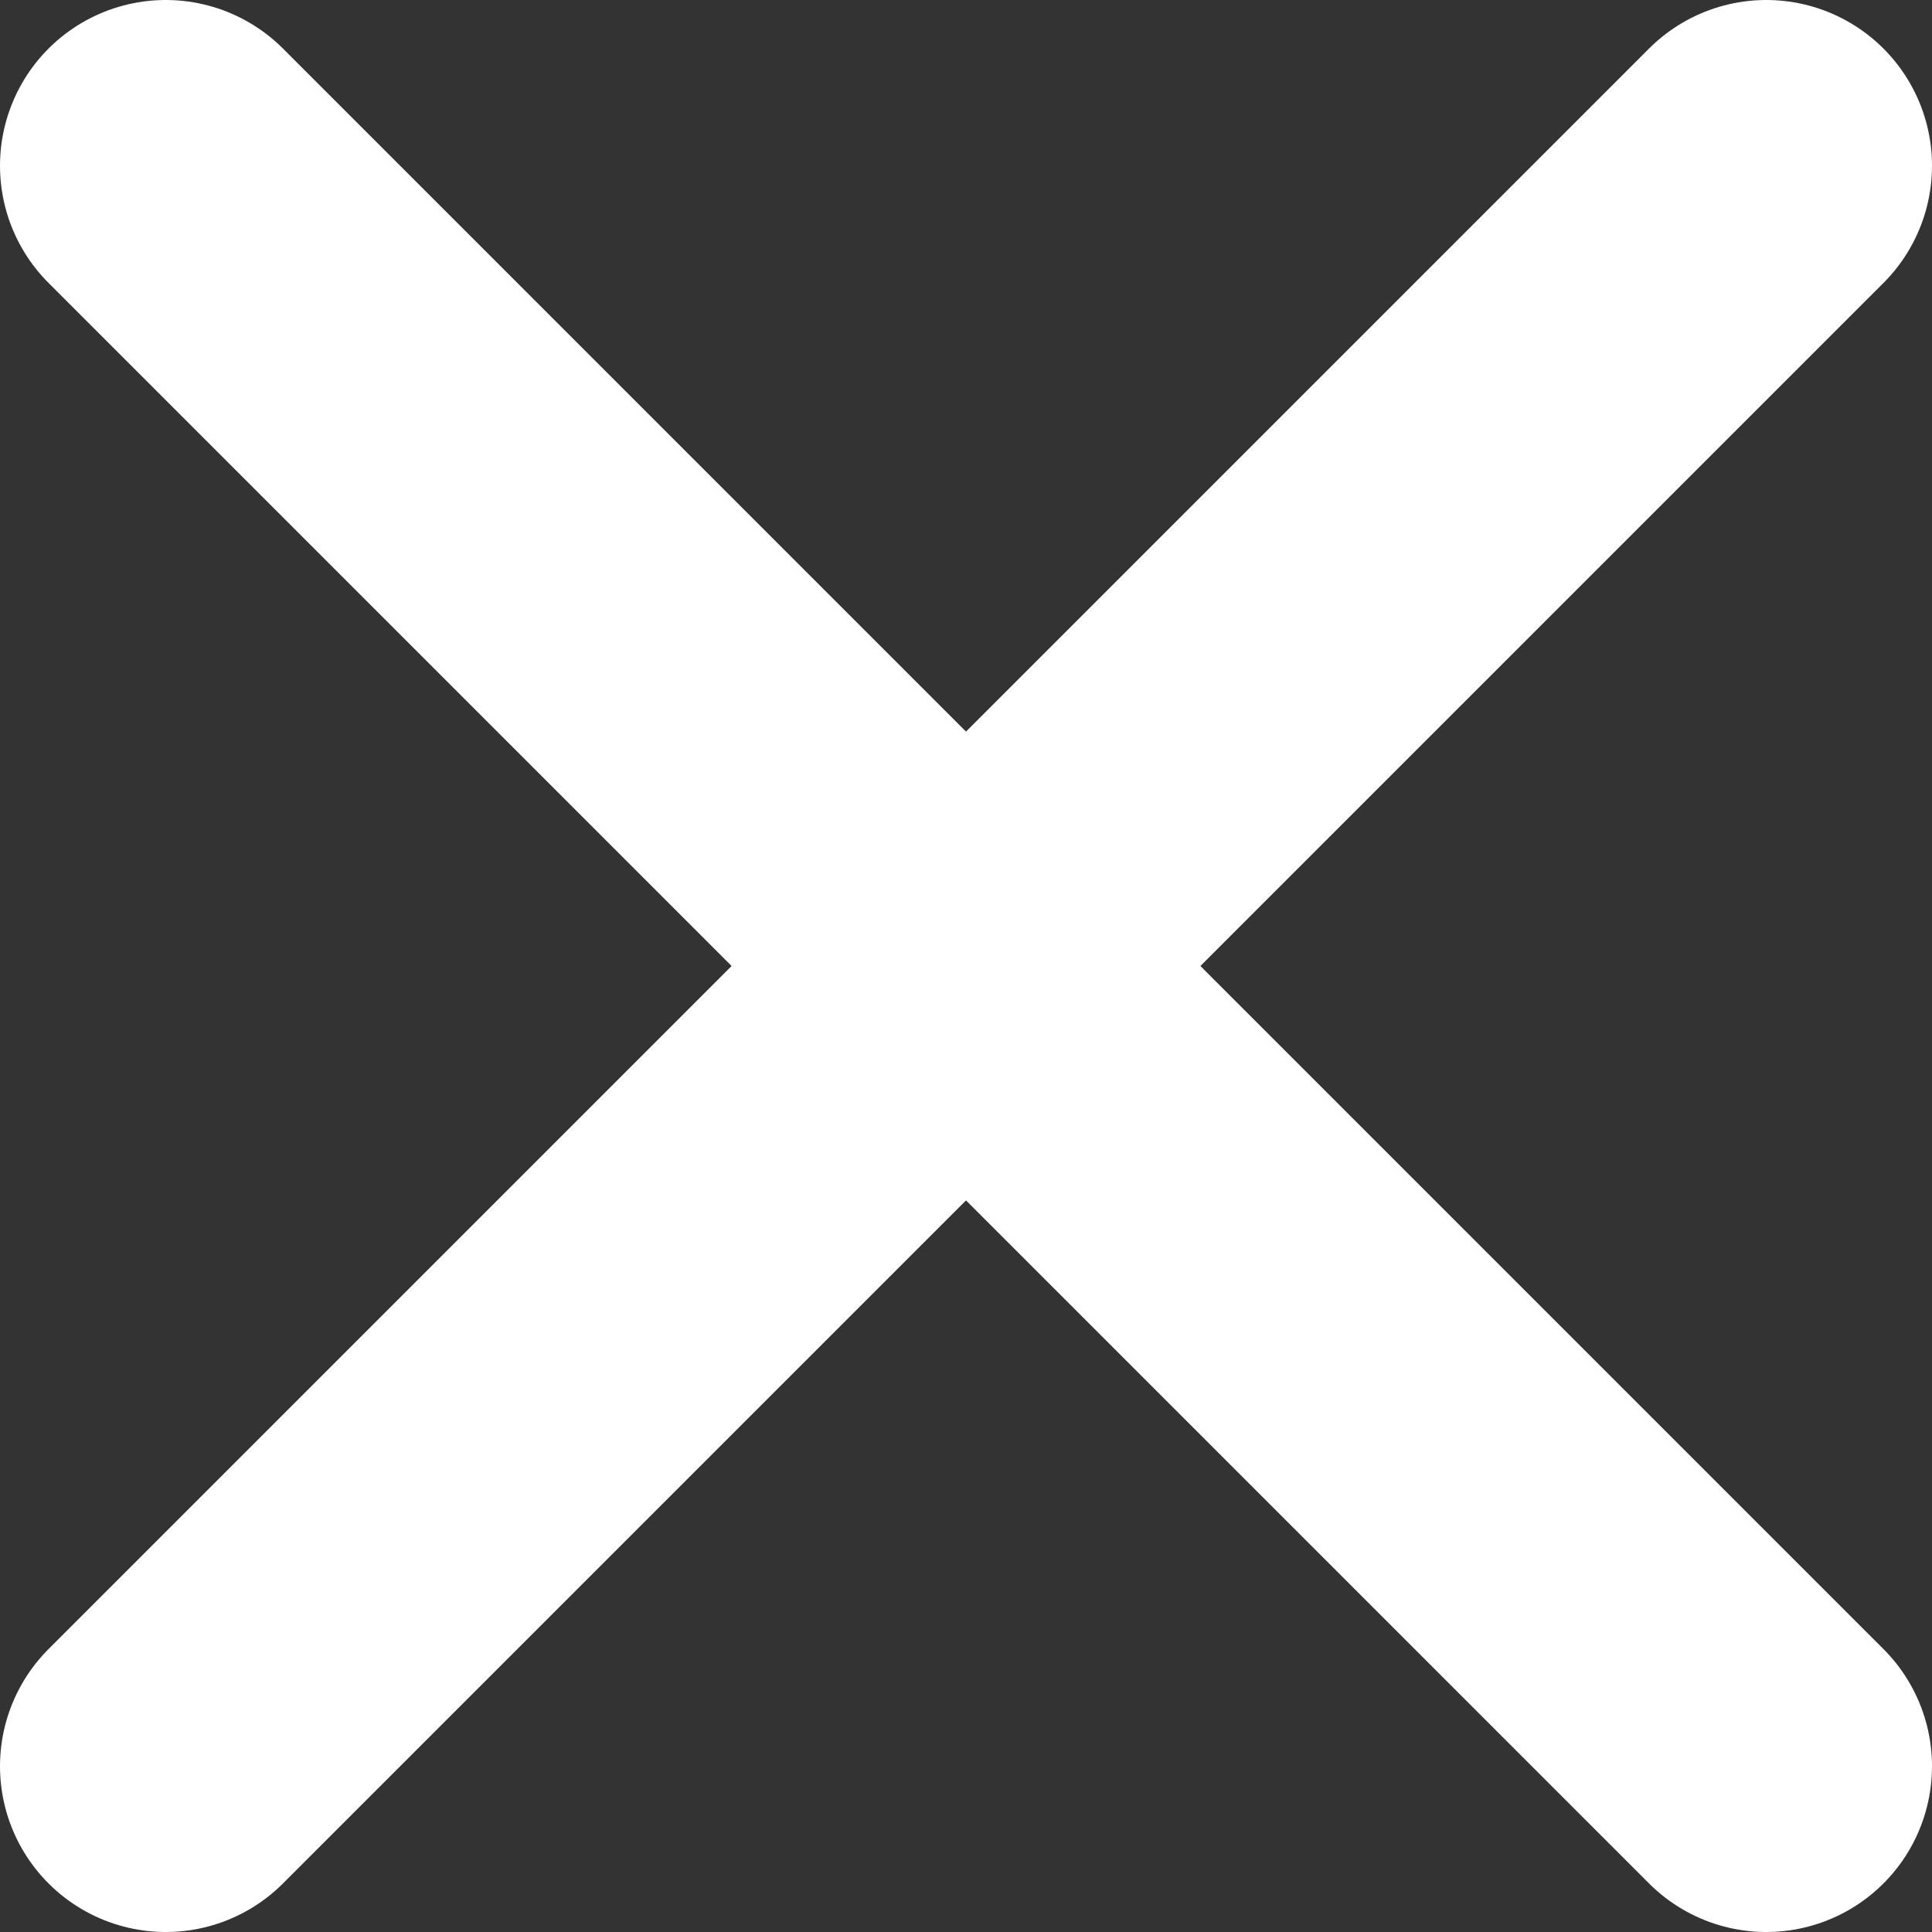
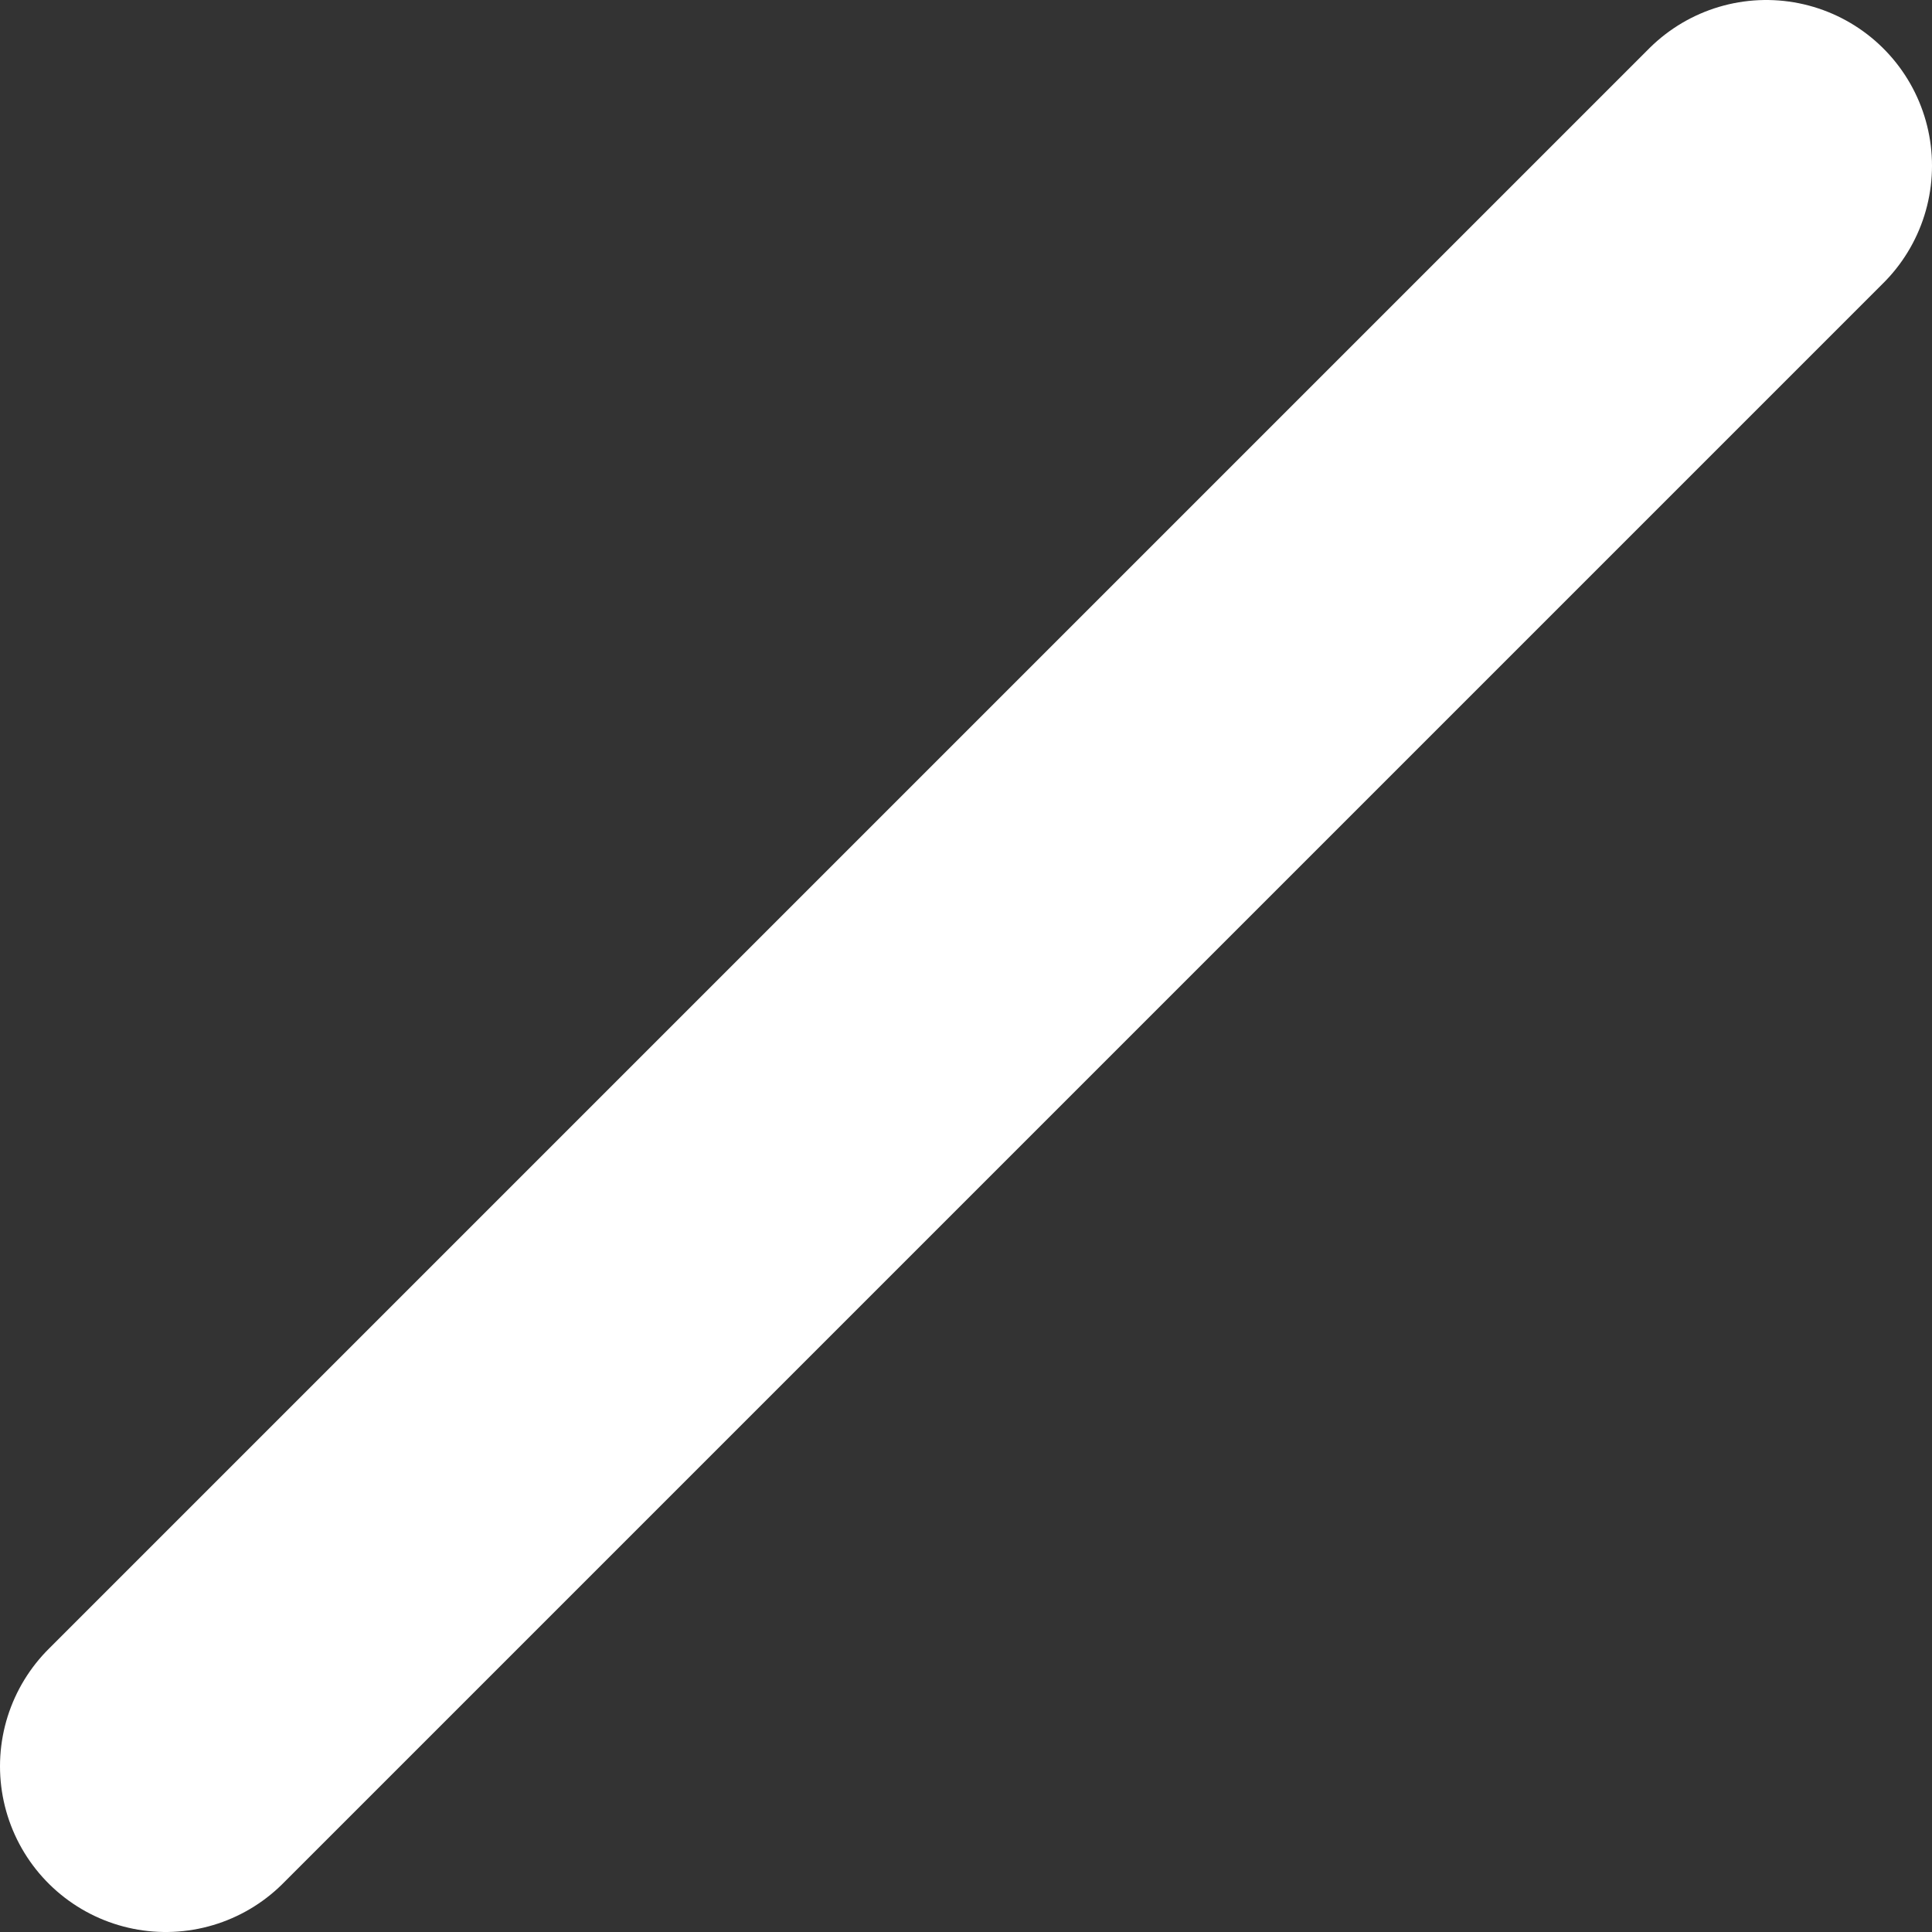
<svg xmlns="http://www.w3.org/2000/svg" viewBox="0 0 29.14 29.14">
  <rect x="0" y="0" width="29.14" height="29.14" fill="#333333" stroke="none" />
  <defs>
    <style>.cls-1{fill:none;stroke:#fff;stroke-linecap:round;stroke-linejoin:round;stroke-width:5px;}</style>
  </defs>
  <g id="レイヤー_2" data-name="レイヤー 2">
    <g id="layout">
-       <line class="cls-1" x1="2.5" y1="2.5" x2="26.64" y2="26.64" />
      <line class="cls-1" x1="2.5" y1="26.64" x2="26.64" y2="2.5" />
    </g>
  </g>
</svg>